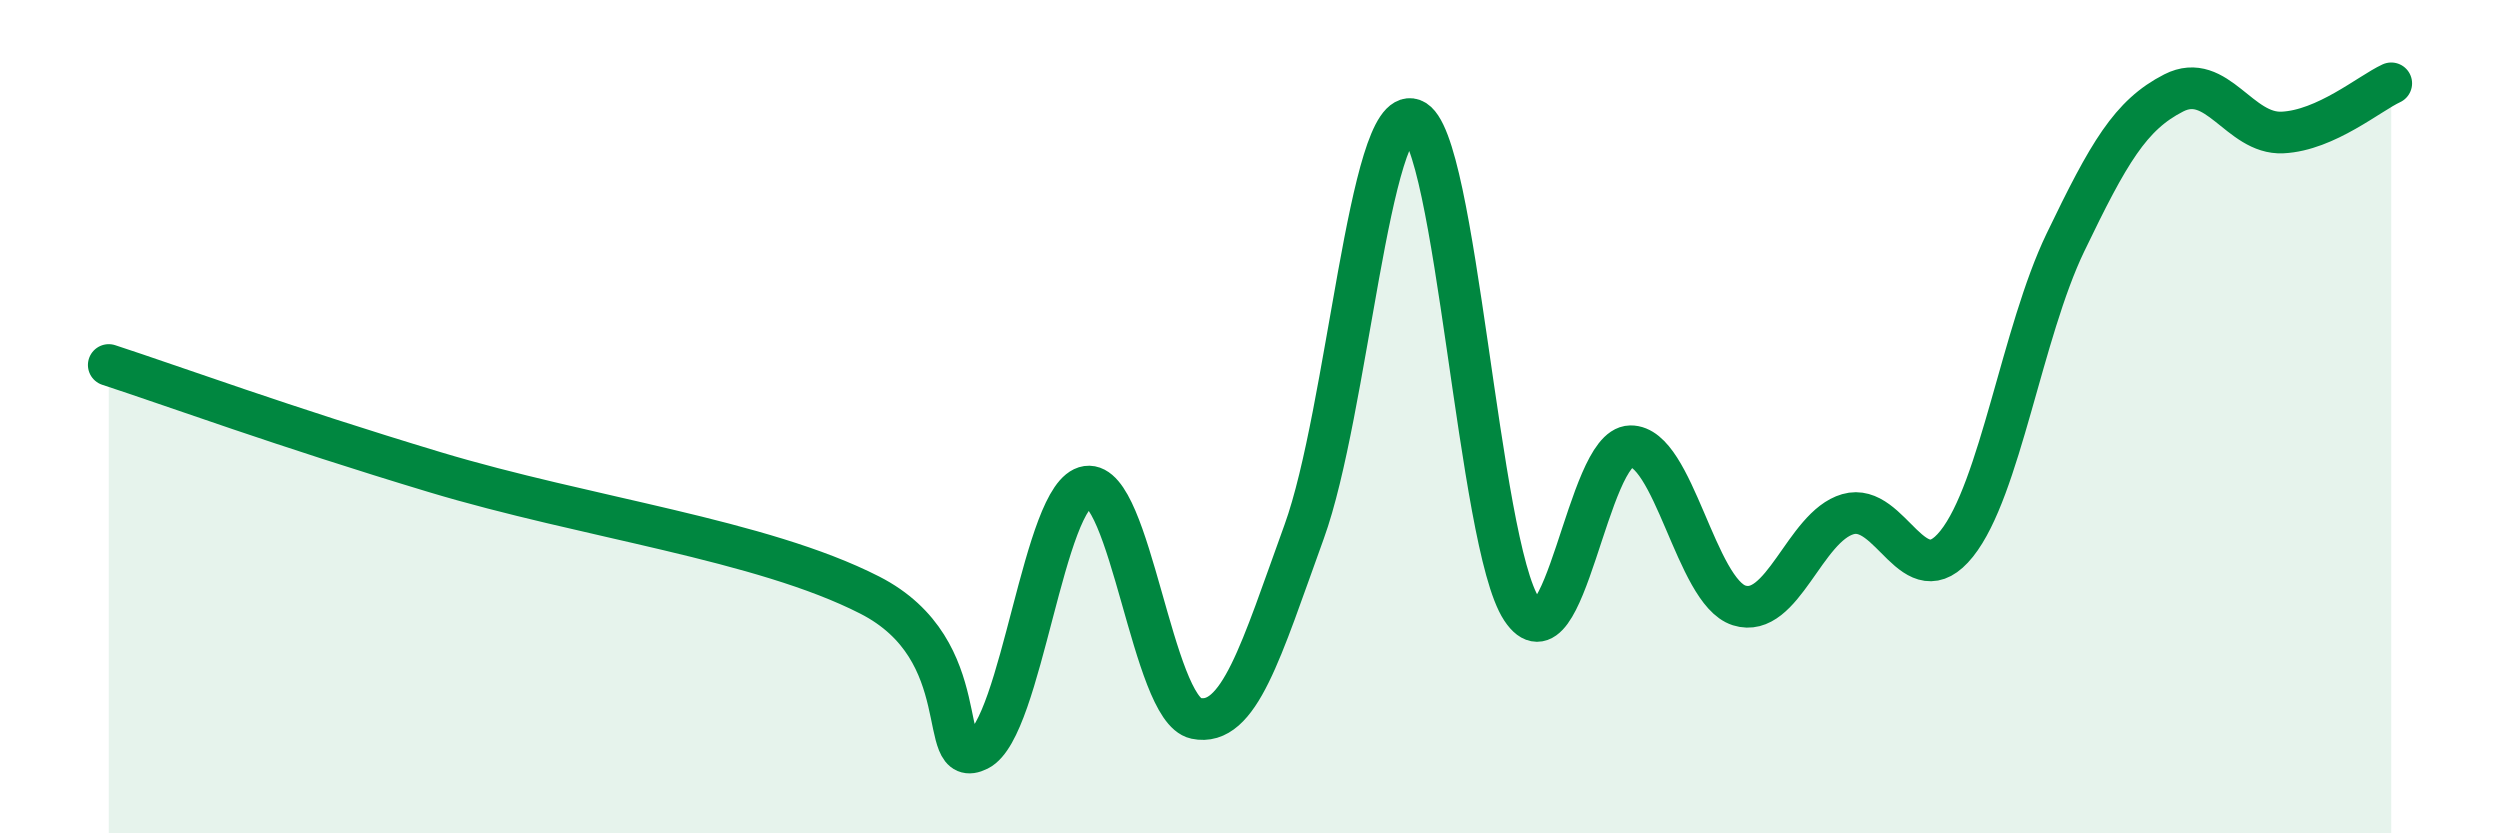
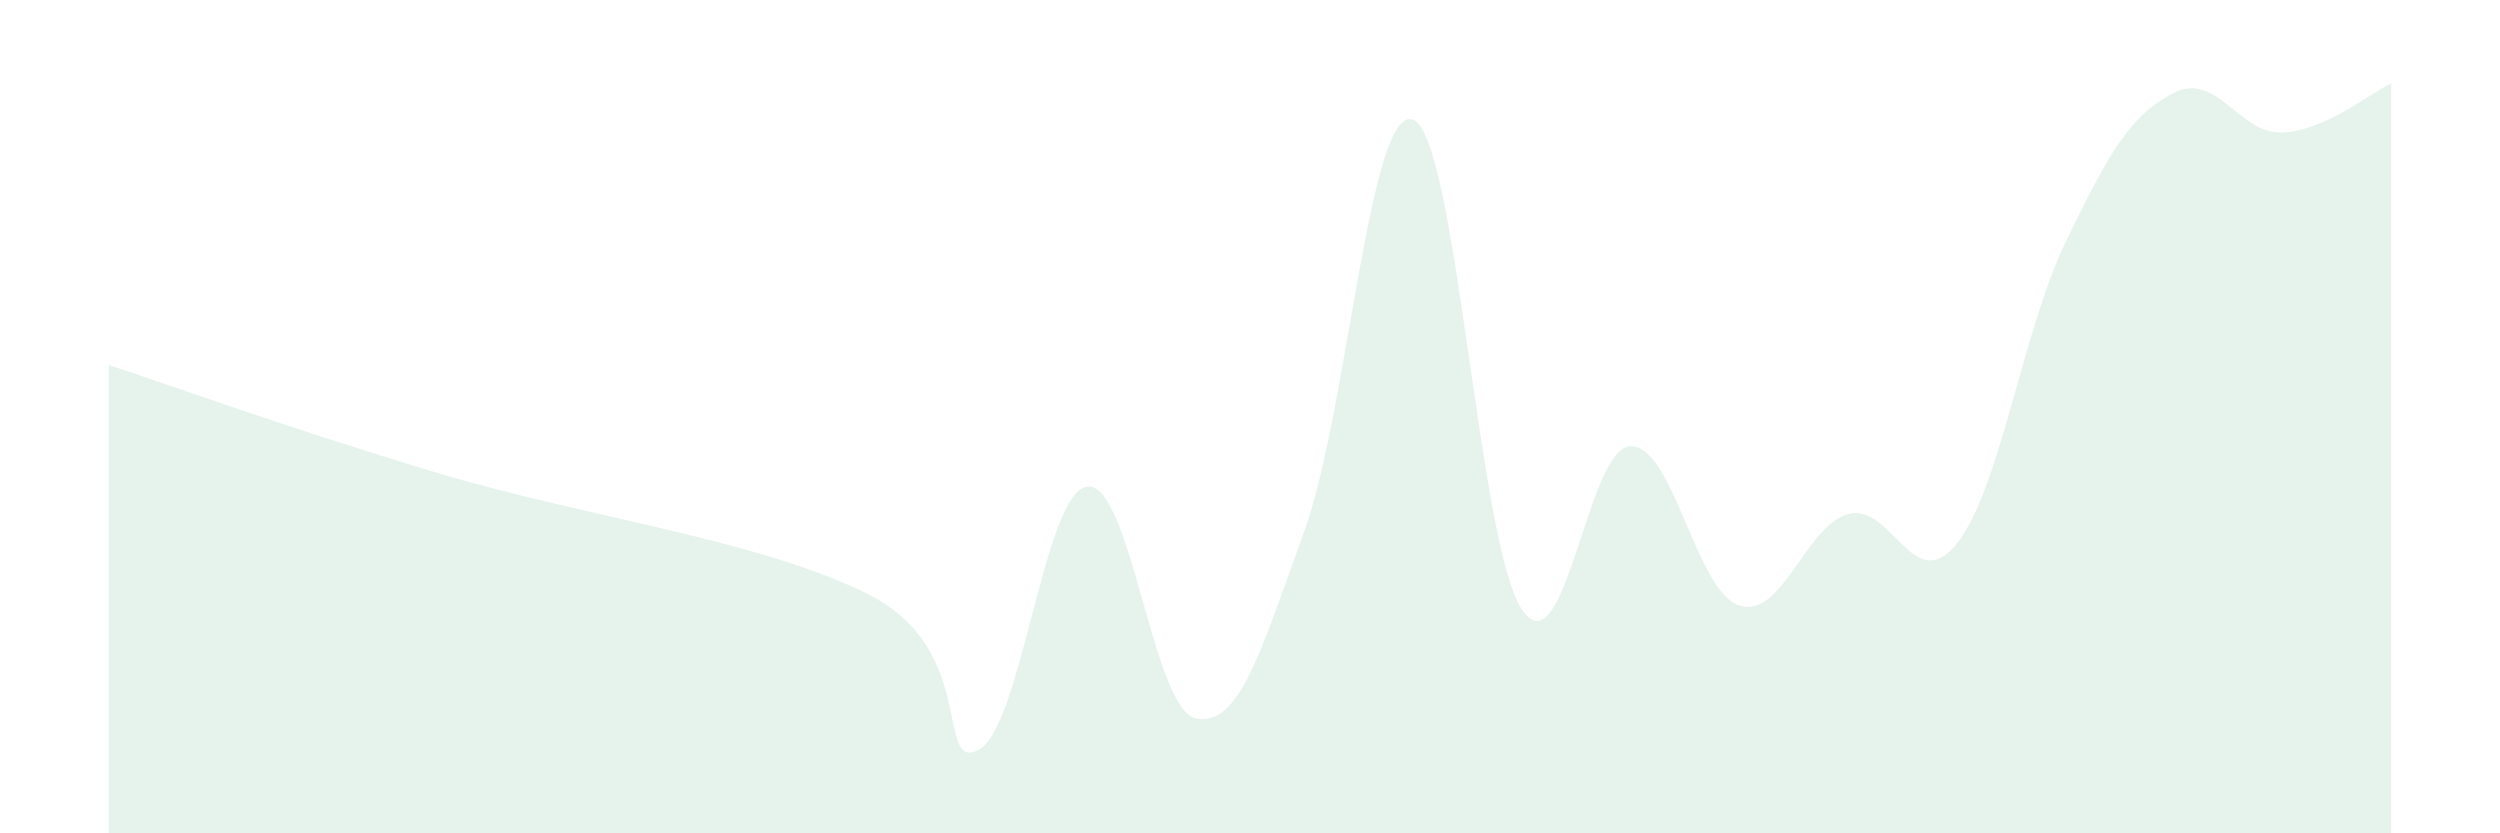
<svg xmlns="http://www.w3.org/2000/svg" width="60" height="20" viewBox="0 0 60 20">
  <path d="M 2.61,8.76 C 4.17,9.27 6.78,10.23 10.43,11.33 C 14.08,12.43 18.26,12.95 20.87,14.28 C 23.48,15.61 22.44,18.52 23.48,18 C 24.52,17.48 25.05,11.83 26.09,11.68 C 27.13,11.53 27.66,17.02 28.7,17.24 C 29.74,17.46 30.26,15.63 31.3,12.76 C 32.34,9.89 32.87,2.5 33.91,2.87 C 34.95,3.24 35.48,13.05 36.52,14.62 C 37.56,16.19 38.09,10.73 39.13,10.71 C 40.17,10.69 40.7,14.2 41.74,14.53 C 42.78,14.86 43.31,12.64 44.35,12.34 C 45.39,12.04 45.92,14.35 46.96,13.05 C 48,11.75 48.53,7.98 49.57,5.82 C 50.61,3.66 51.13,2.76 52.17,2.23 C 53.21,1.7 53.74,3.23 54.78,3.18 C 55.82,3.13 56.87,2.24 57.39,2L57.39 20L2.61 20Z" fill="#008740" opacity="0.1" stroke-linecap="round" stroke-linejoin="round" />
-   <path d="M 2.61,8.76 C 4.17,9.27 6.78,10.23 10.43,11.33 C 14.08,12.43 18.26,12.95 20.87,14.28 C 23.48,15.61 22.44,18.52 23.48,18 C 24.52,17.48 25.05,11.83 26.09,11.68 C 27.13,11.53 27.66,17.02 28.7,17.24 C 29.74,17.46 30.26,15.63 31.3,12.76 C 32.34,9.89 32.87,2.5 33.91,2.87 C 34.95,3.24 35.48,13.05 36.52,14.62 C 37.56,16.19 38.09,10.73 39.13,10.71 C 40.17,10.69 40.7,14.2 41.74,14.53 C 42.78,14.86 43.31,12.64 44.35,12.34 C 45.39,12.04 45.92,14.35 46.96,13.05 C 48,11.75 48.53,7.98 49.57,5.82 C 50.61,3.66 51.13,2.76 52.17,2.23 C 53.21,1.7 53.74,3.23 54.78,3.18 C 55.82,3.13 56.87,2.24 57.39,2" stroke="#008740" stroke-width="1" fill="none" stroke-linecap="round" stroke-linejoin="round" />
</svg>